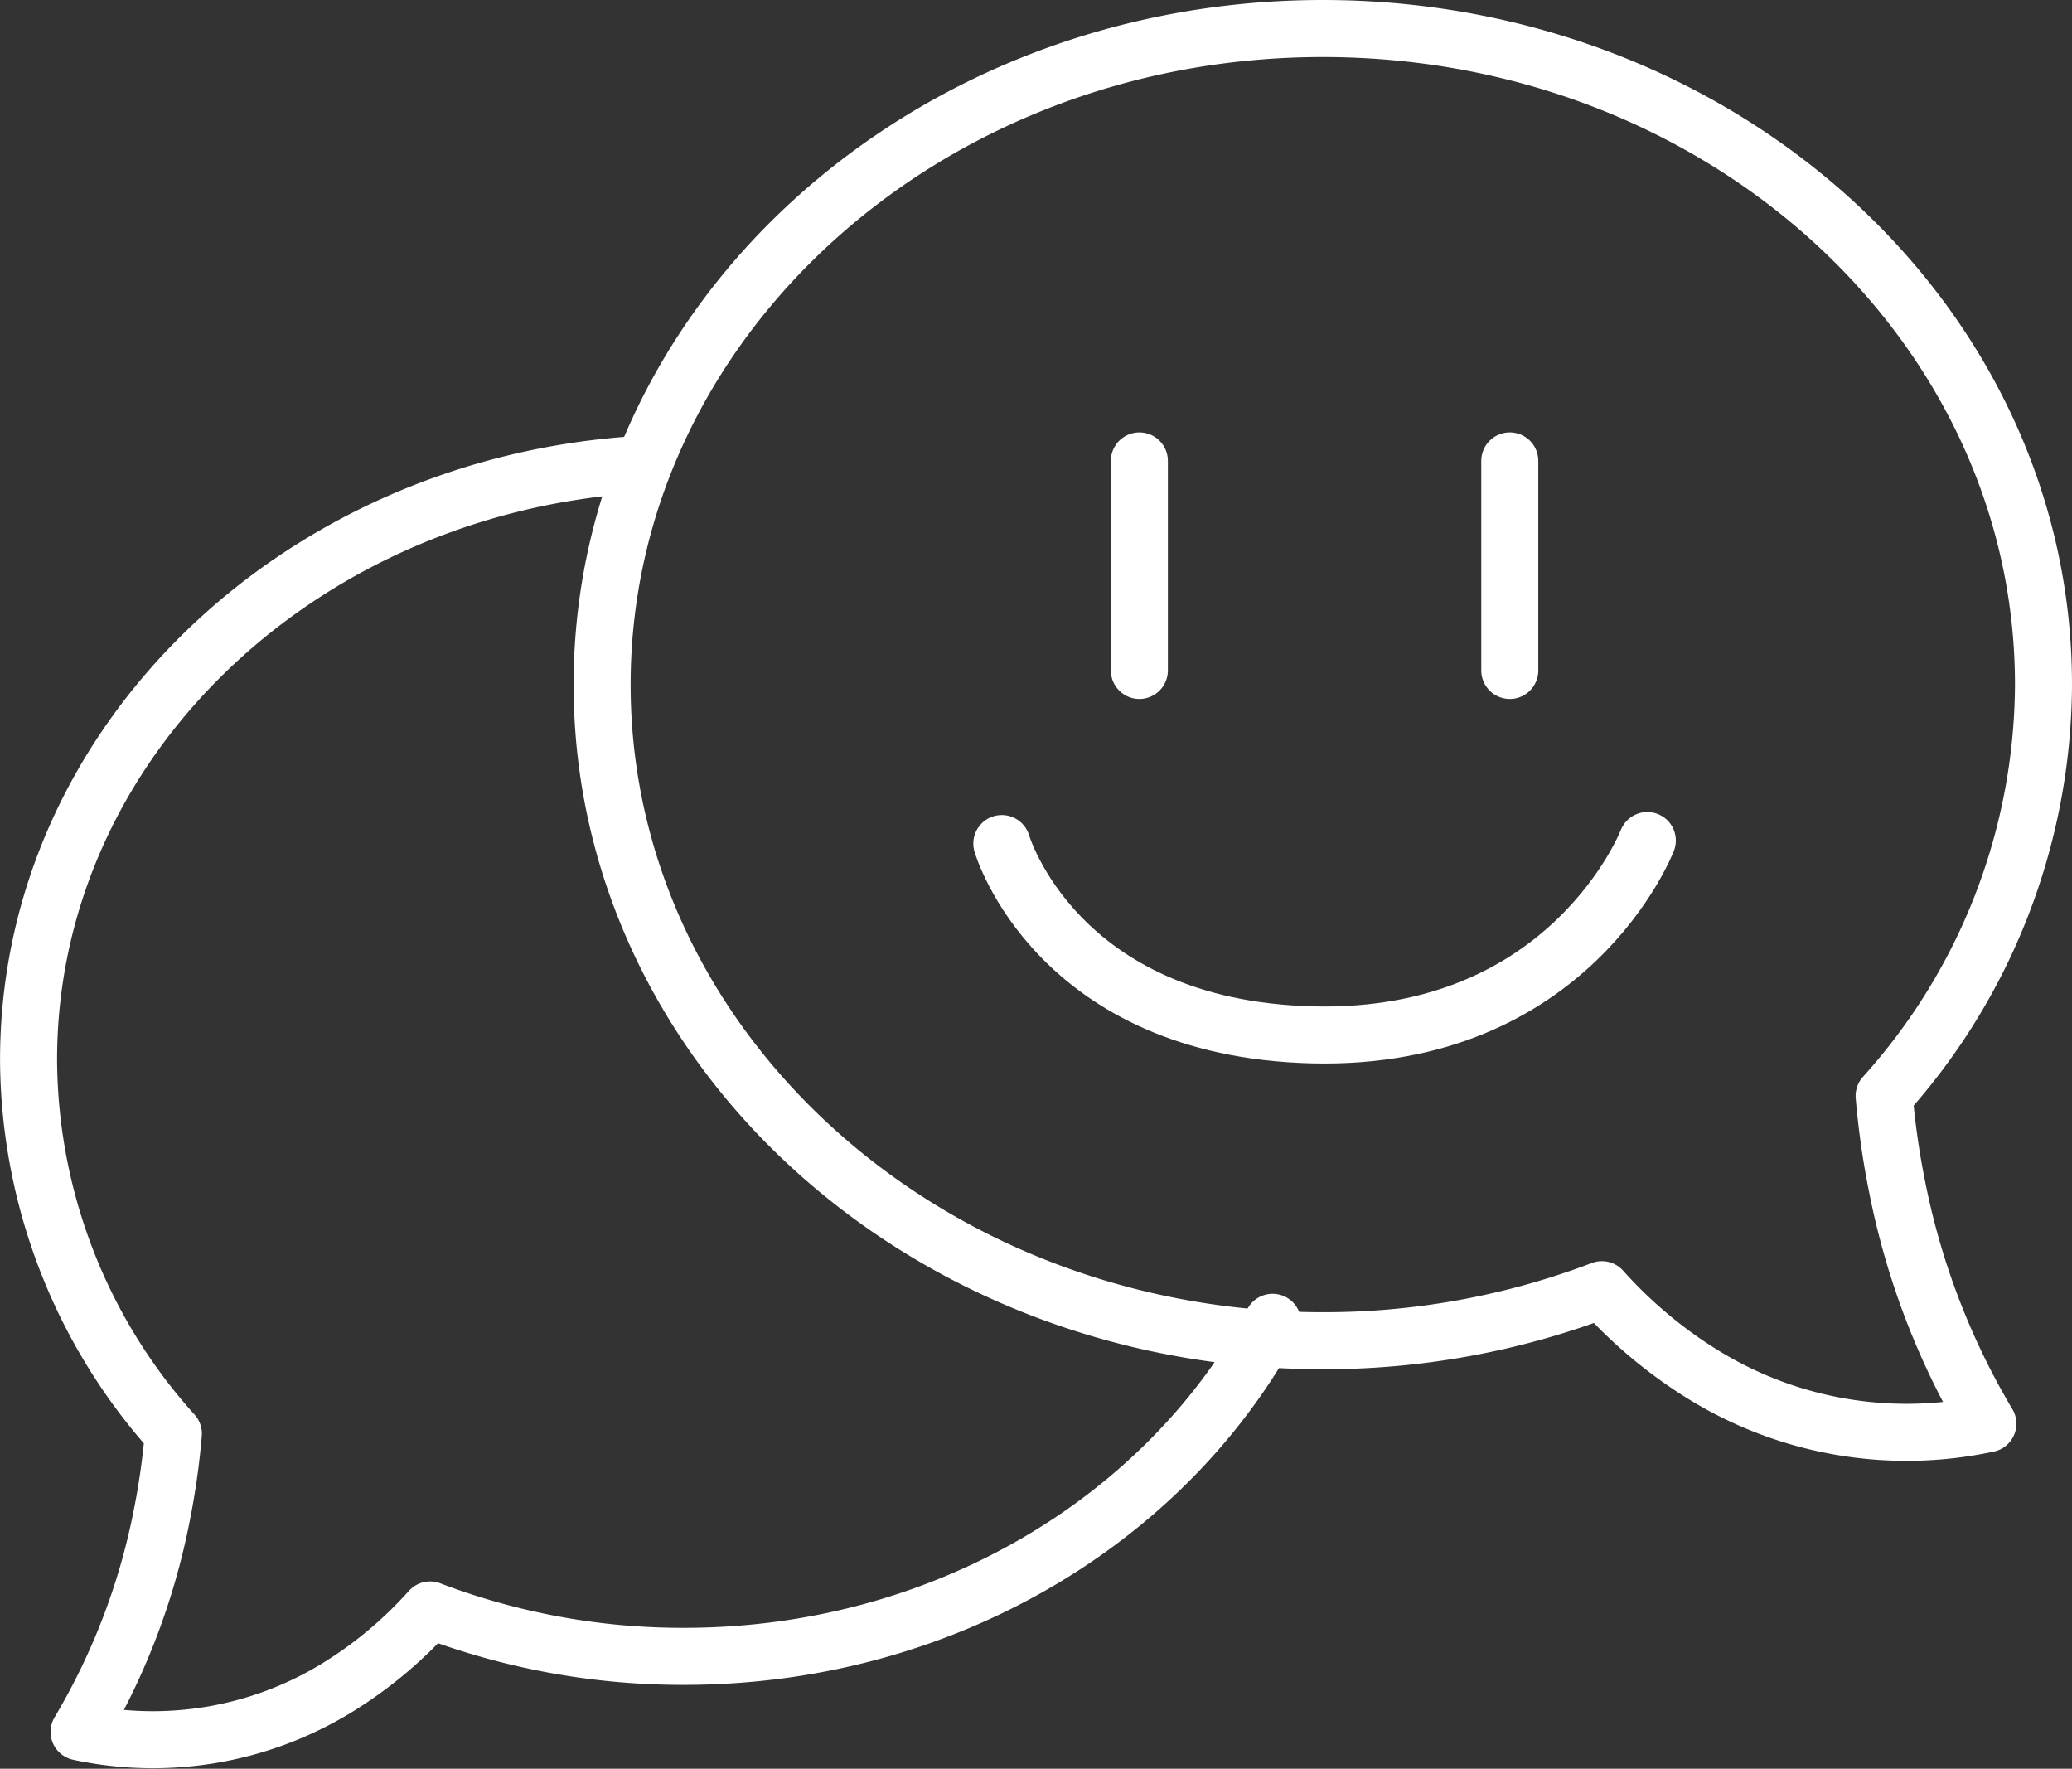
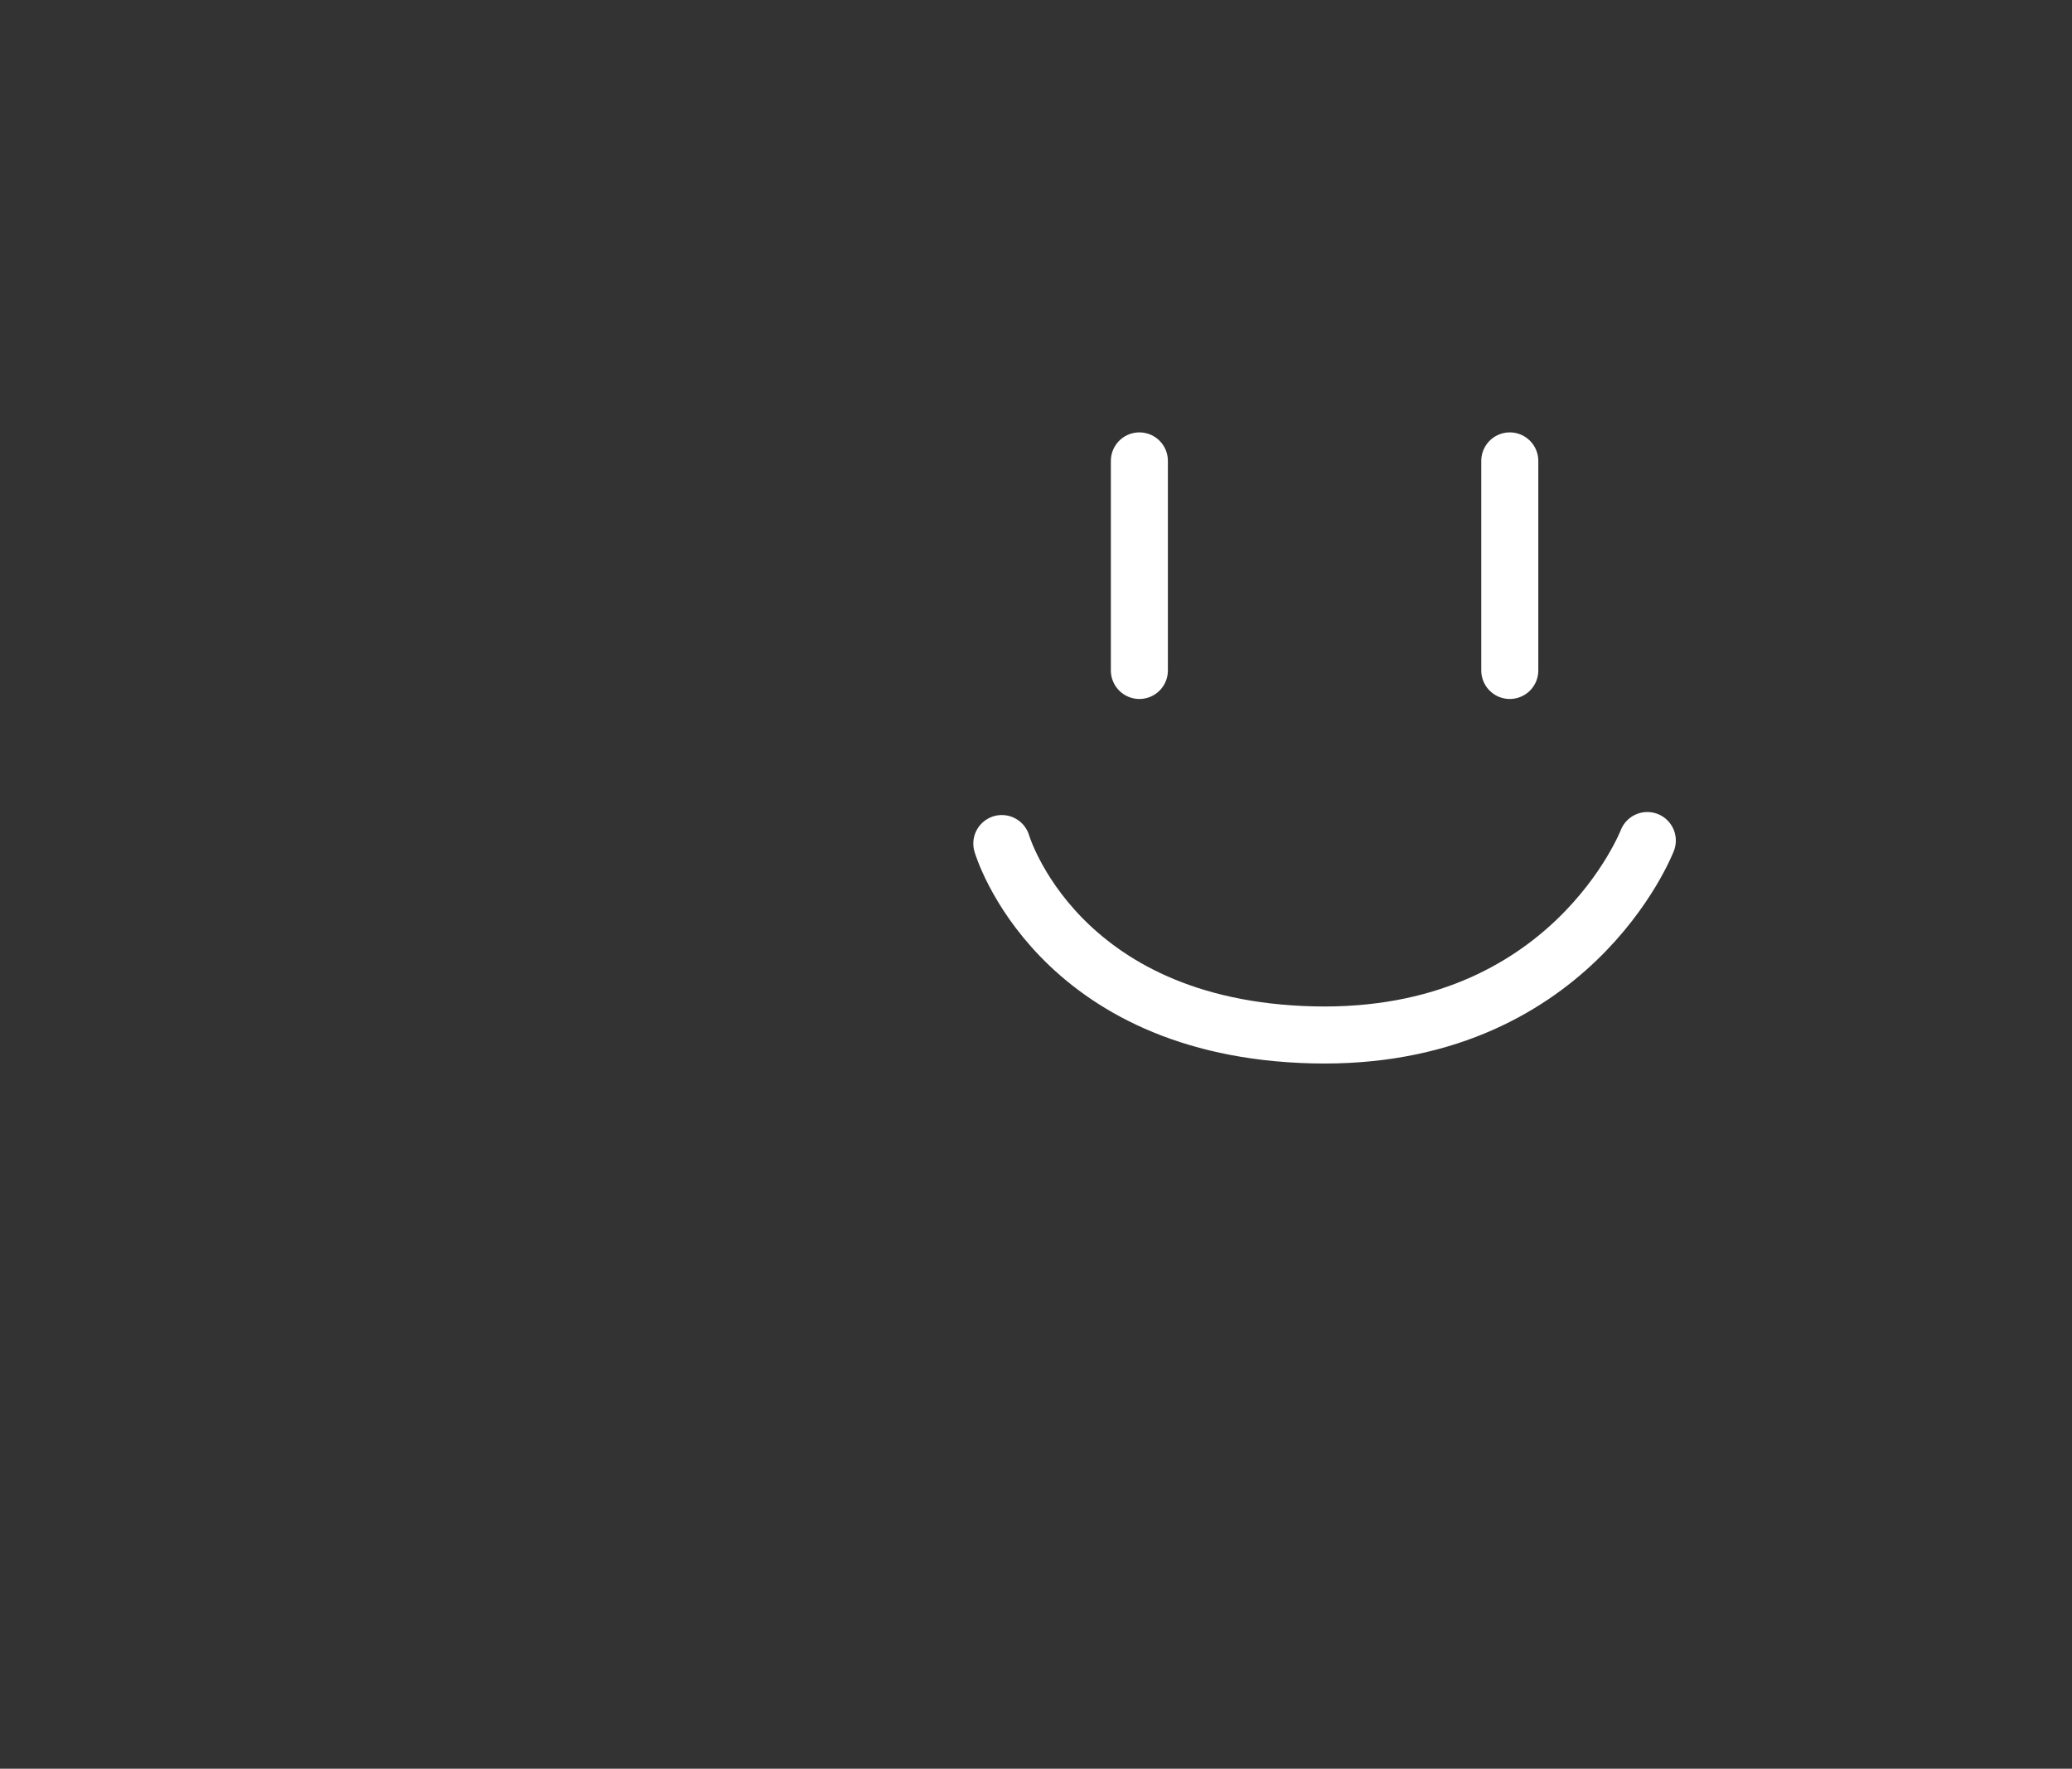
<svg xmlns="http://www.w3.org/2000/svg" width="109" height="93.028" viewBox="0 0 109 93.028">
  <rect x="0" y="0" width="109" height="93.028" fill="#333333" stroke="none" />
  <g id="Сгруппировать_2188" data-name="Сгруппировать 2188" transform="translate(3099.503 3445.468)">
    <g id="Сгруппировать_2187" data-name="Сгруппировать 2187" transform="translate(-3046.801 -3421.226)">
      <g id="Сгруппировать_2186" data-name="Сгруппировать 2186" transform="translate(7.236)">
        <line id="Линия_1674" data-name="Линия 1674" y2="11.021" fill="none" stroke="#fff" stroke-linecap="round" stroke-linejoin="round" stroke-width="3" />
        <line id="Линия_1675" data-name="Линия 1675" y2="11.021" transform="translate(19.486)" fill="none" stroke="#fff" stroke-linecap="round" stroke-linejoin="round" stroke-width="3" />
      </g>
      <path id="Контур_9591" data-name="Контур 9591" d="M-3040.354-3395.623s2.841,9.742,16.37,10.062,17.587-10.221,17.587-10.221" transform="translate(3040.354 3415.749)" fill="none" stroke="#fff" stroke-linecap="round" stroke-linejoin="round" stroke-width="3" />
    </g>
-     <path id="Контур_9592" data-name="Контур 9592" d="M-2996.376-3387.827a32.5,32.5,0,0,0,8.383-21.632c0-19.059-16.974-34.509-37.913-34.509s-37.912,15.45-37.912,34.509,16.974,34.508,37.912,34.508a41.037,41.037,0,0,0,14.682-2.685,24.184,24.184,0,0,0,5.474,4.555,20.368,20.368,0,0,0,14.831,2.494,39.19,39.19,0,0,1-4.776-12.472A42.436,42.436,0,0,1-2996.376-3387.827Z" transform="translate(-4.01)" fill="none" stroke="#fff" stroke-linecap="round" stroke-linejoin="round" stroke-width="3" />
-     <path id="Контур_9593" data-name="Контур 9593" d="M-3032.557-3372.317c-5.613,10.407-17.372,17.57-30.968,17.57a37.325,37.325,0,0,1-13.352-2.441,21.961,21.961,0,0,1-4.978,4.143,18.524,18.524,0,0,1-13.488,2.269A35.619,35.619,0,0,0-3091-3362.12a38.656,38.656,0,0,0,.618-4.337A29.558,29.558,0,0,1-3098-3386.13c0-16.577,14.121-30.153,32.011-31.3" transform="translate(0 -3.603)" fill="none" stroke="#fff" stroke-linecap="round" stroke-linejoin="round" stroke-width="3" />
  </g>
</svg>